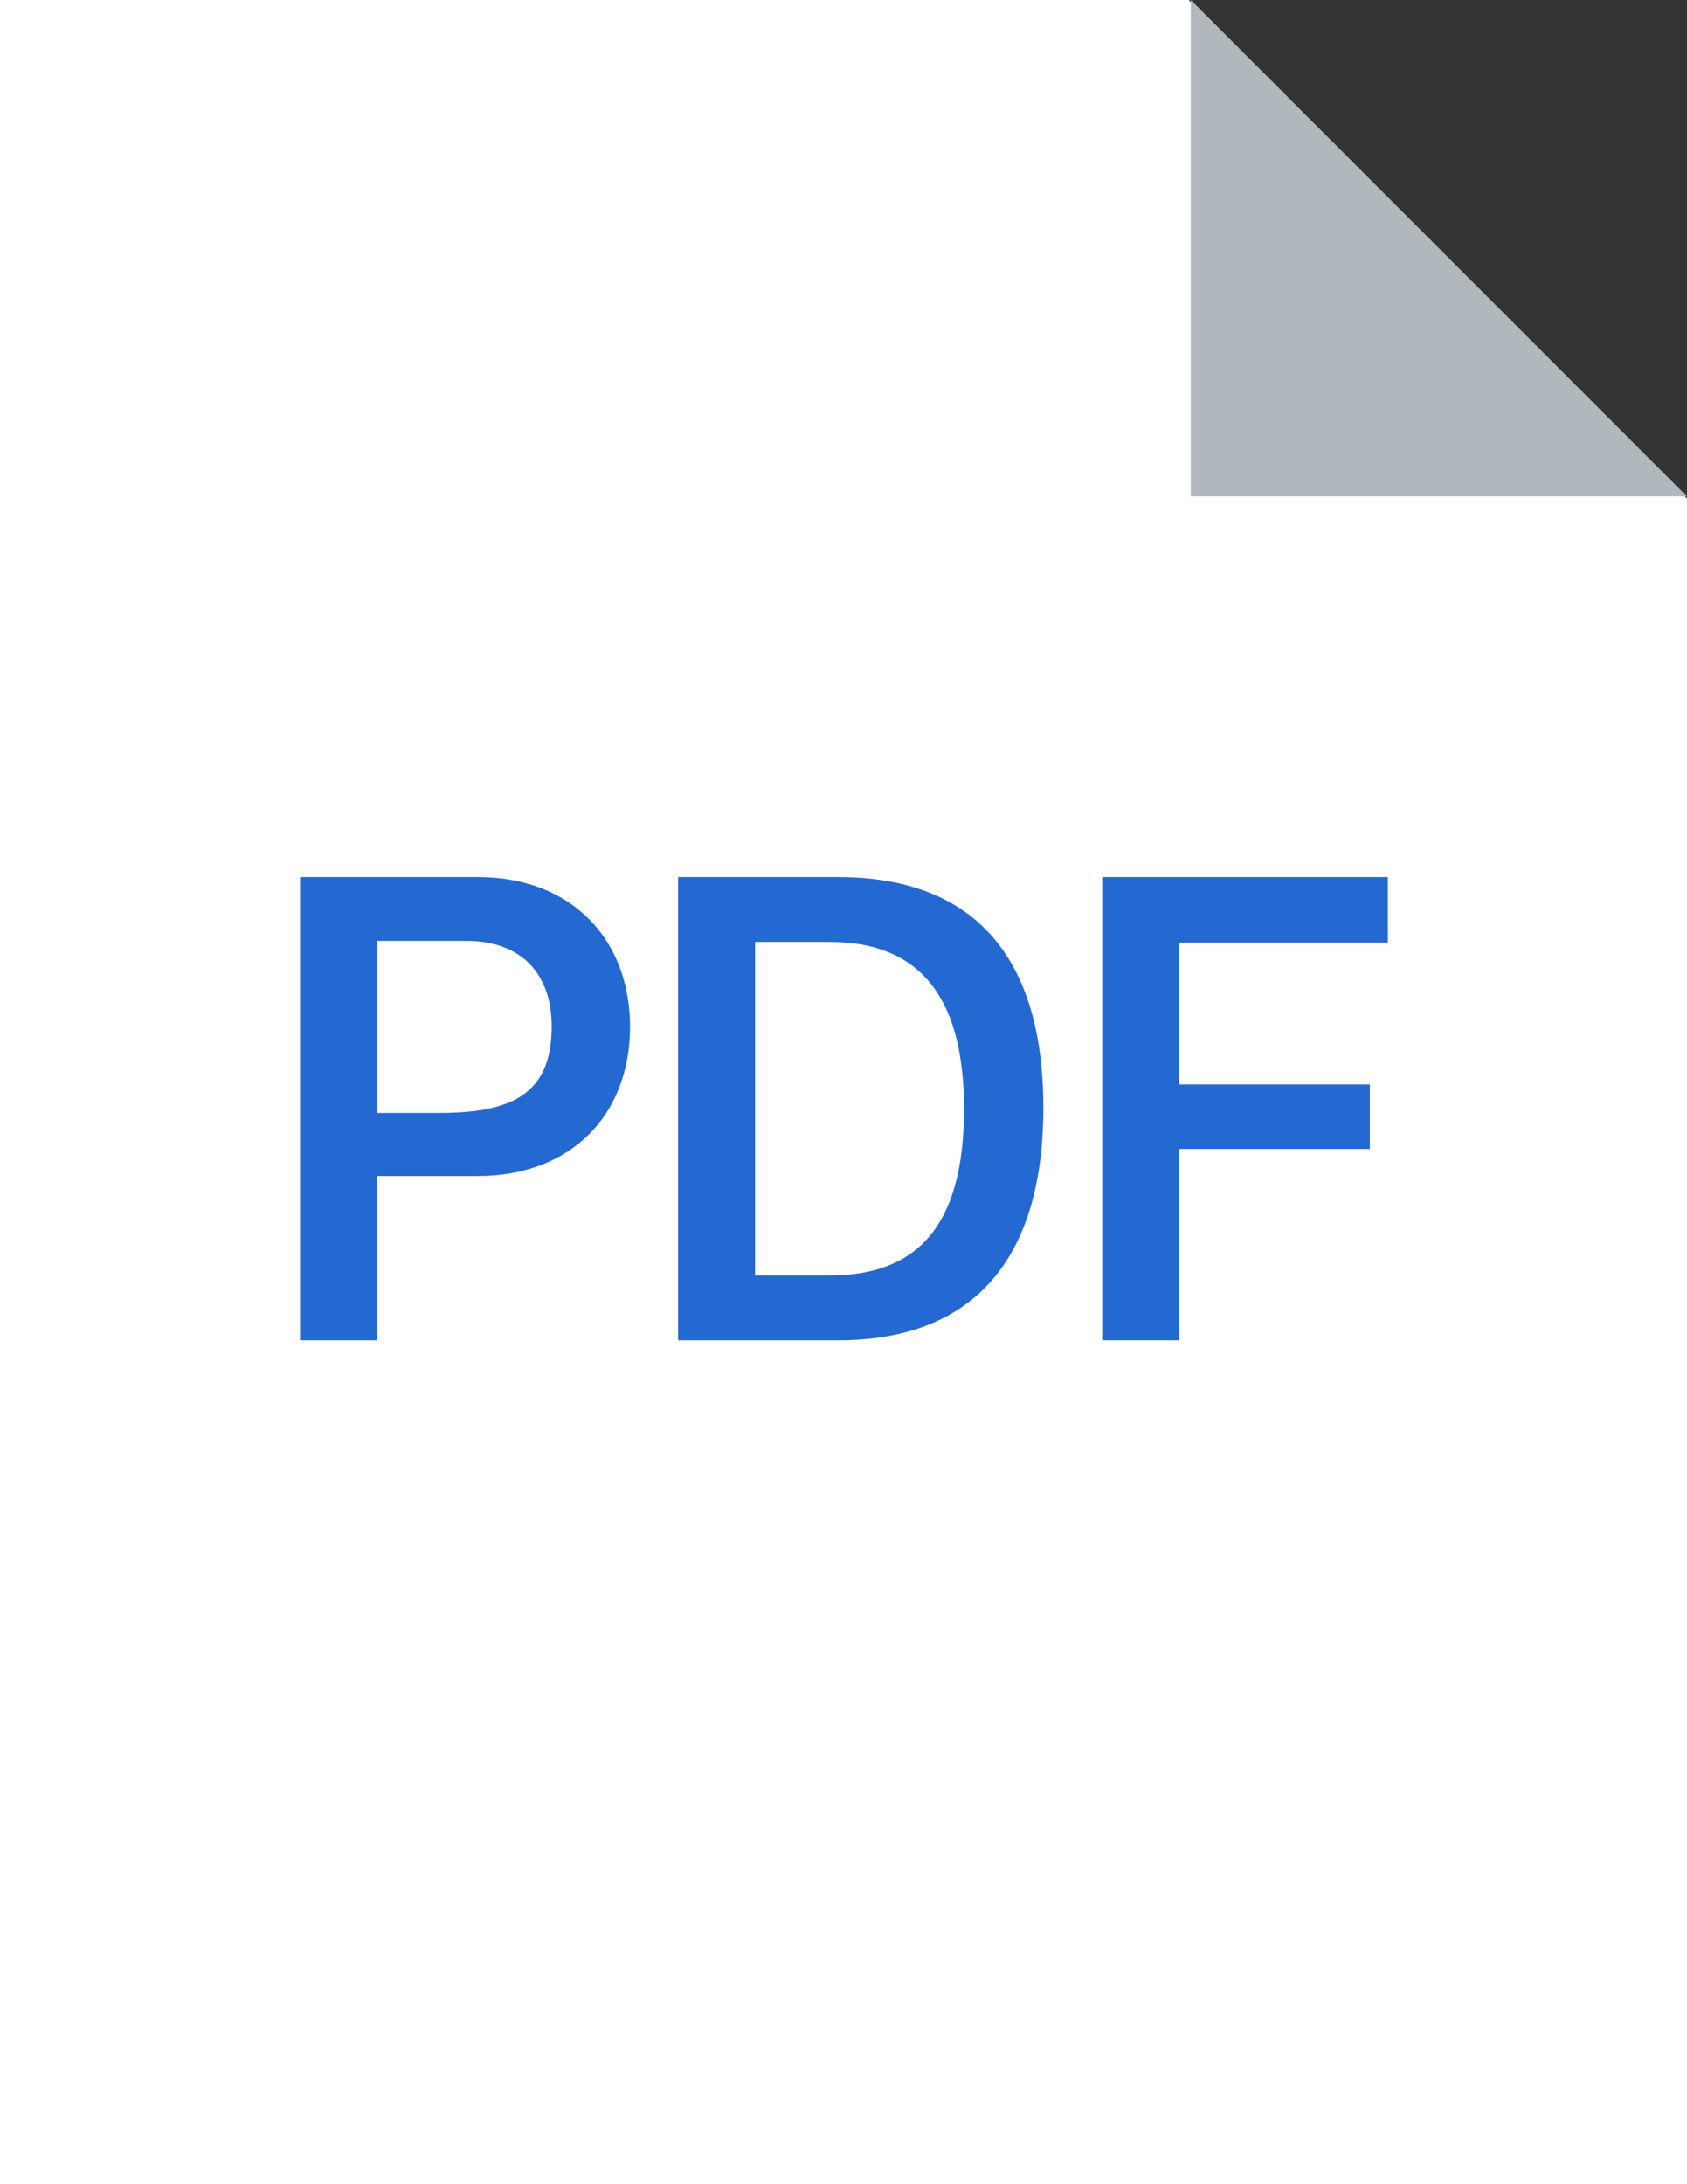
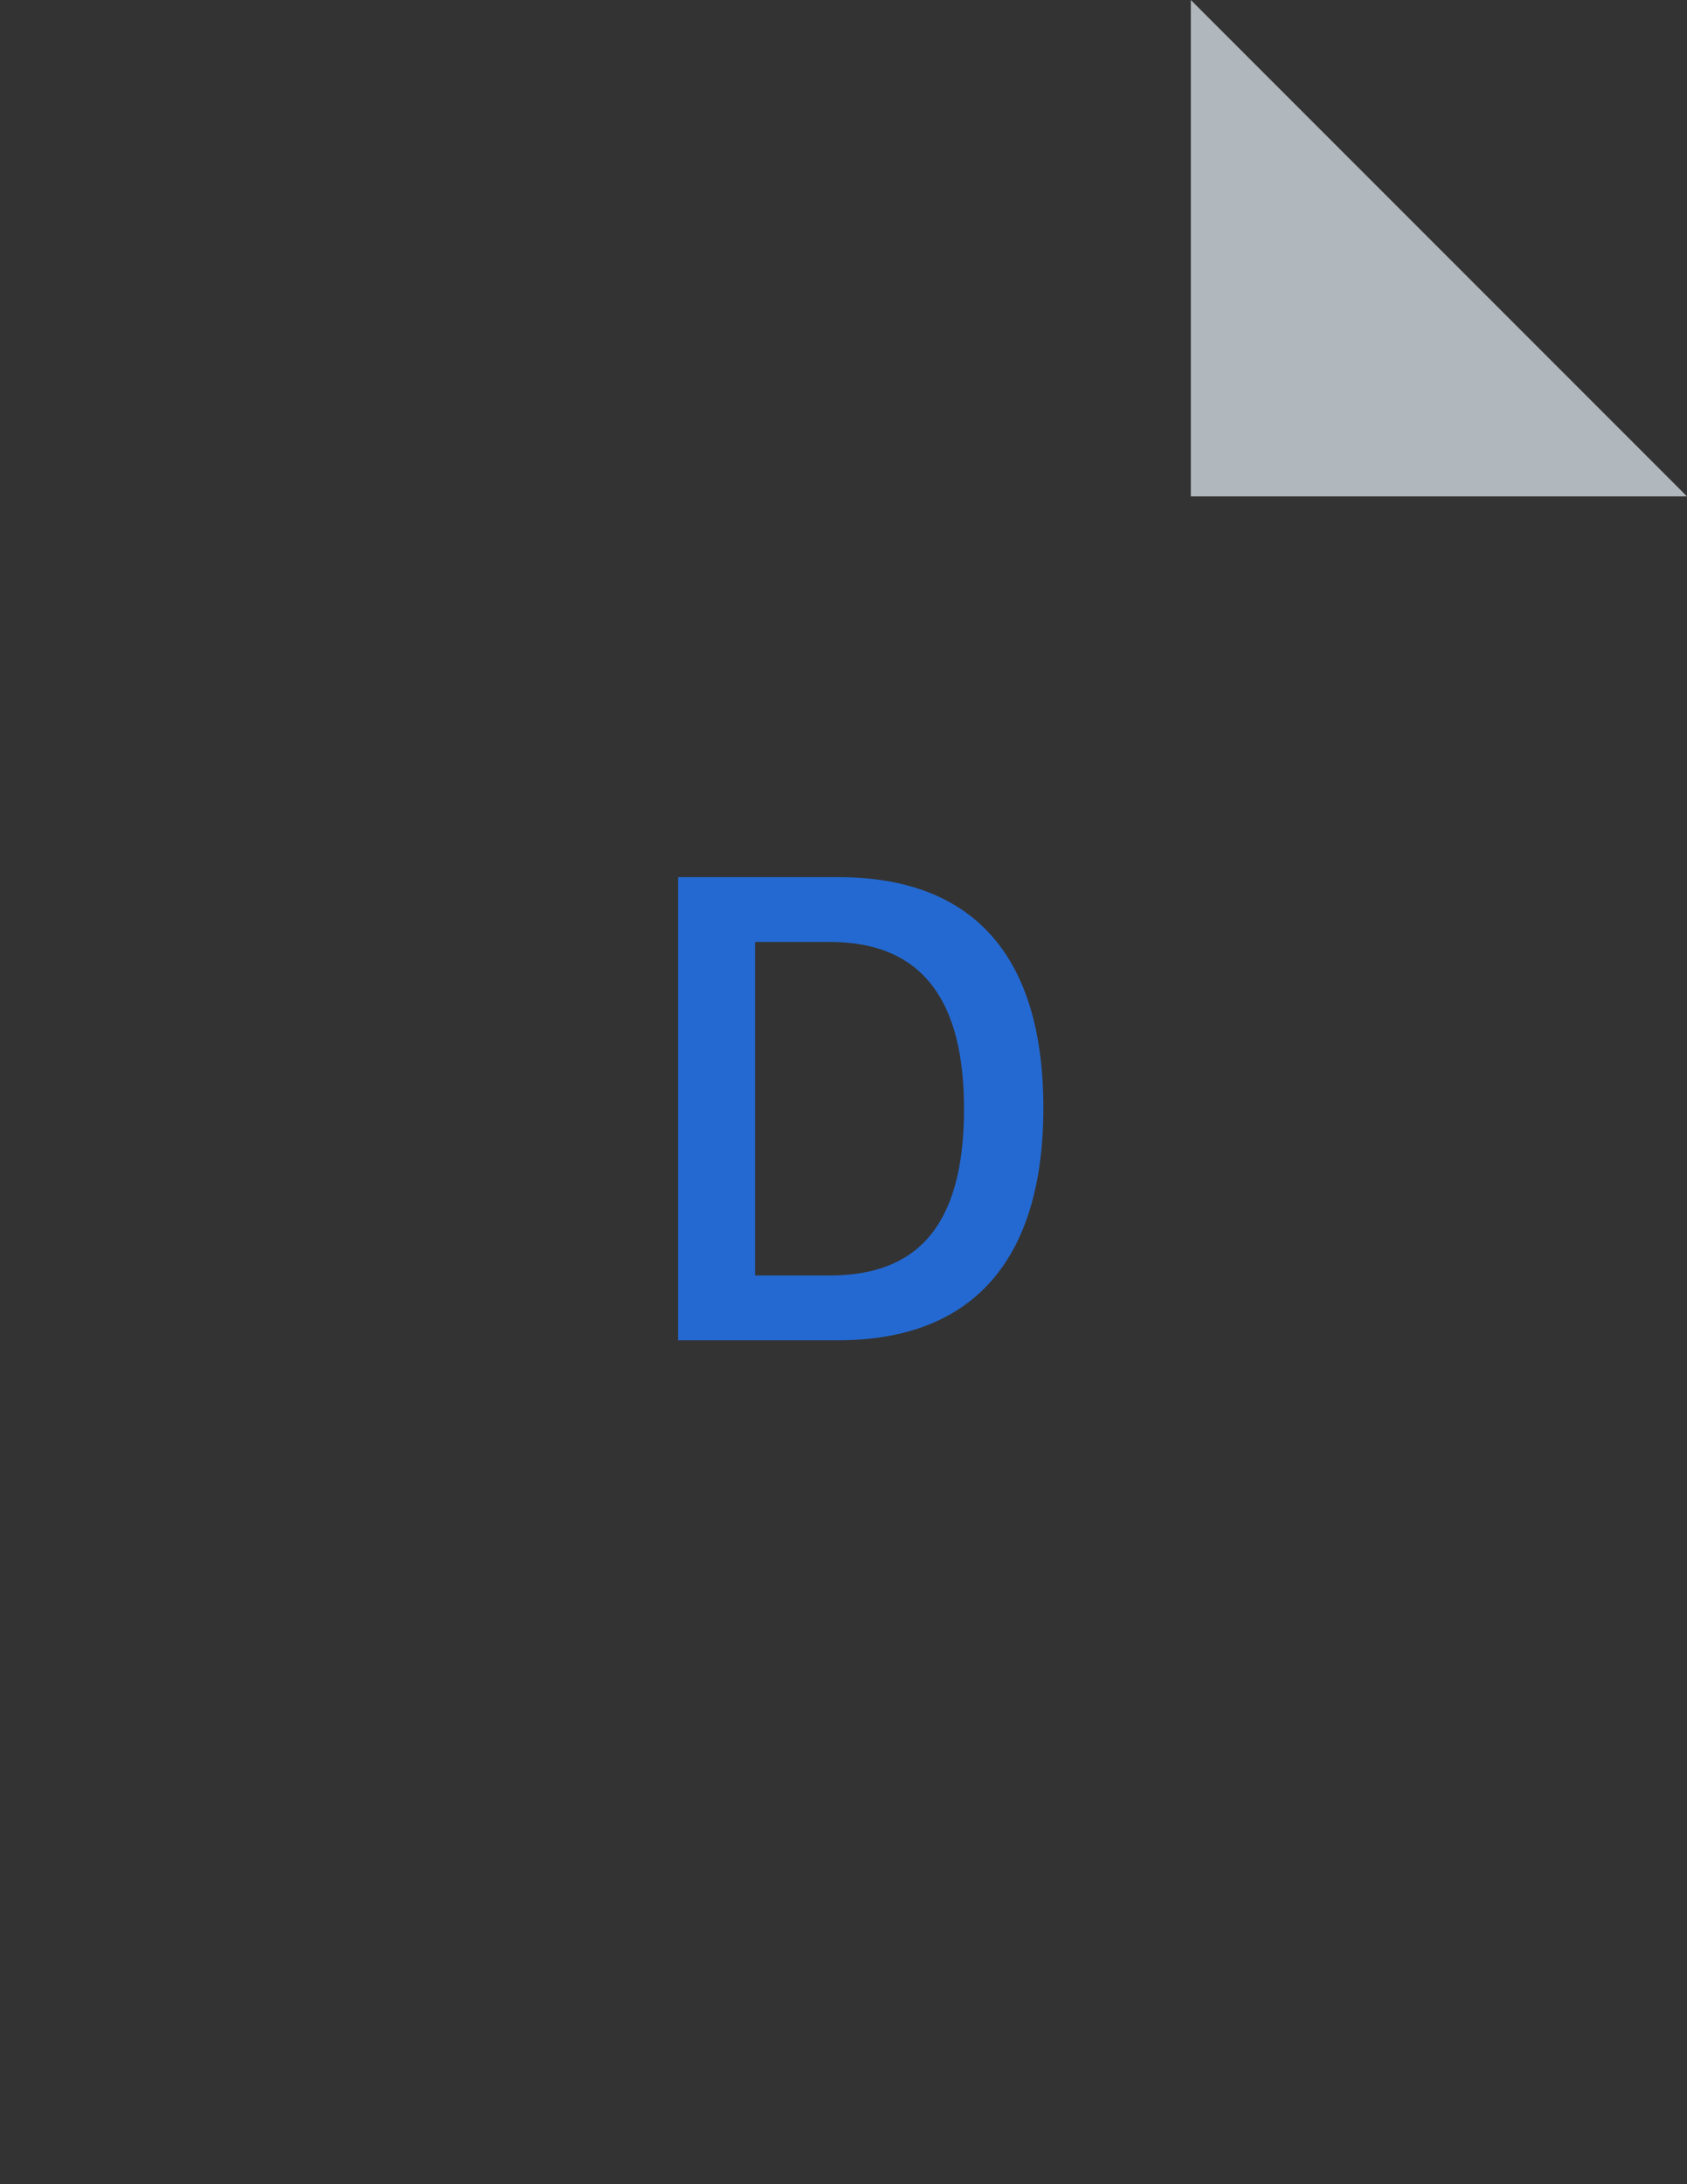
<svg xmlns="http://www.w3.org/2000/svg" width="34" height="44" viewBox="0 0 34 44" fill="none">
  <rect x="0" y="0" width="34" height="44" fill="#333333" stroke="none" />
-   <path fill-rule="evenodd" clip-rule="evenodd" d="M23.958 0H0V44H34V10.042L23.958 0Z" fill="white" />
  <path d="M24 10H34L24 0V10Z" fill="#B0B7BD" />
-   <path d="M9.629 17.669H6.047V27H7.599V23.691H9.622C11.523 23.691 12.698 22.447 12.698 20.684C12.698 18.94 11.536 17.669 9.629 17.669ZM11.119 20.684C11.119 22.071 10.271 22.42 8.843 22.42H7.599V18.954H9.396C10.477 18.954 11.119 19.583 11.119 20.684Z" fill="#2469D1" />
  <path d="M13.666 17.669V27H16.886C19.654 27 21.028 25.325 21.028 22.317C21.028 19.316 19.668 17.669 16.886 17.669H13.666ZM15.218 18.975H16.722C18.629 18.975 19.429 20.205 19.429 22.338C19.429 24.737 18.451 25.694 16.722 25.694H15.218V18.975Z" fill="#2469D1" />
-   <path d="M23.766 27V23.145H27.608V21.846H23.766V18.988H27.971V17.669H22.215V27H23.766Z" fill="#2469D1" />
</svg>